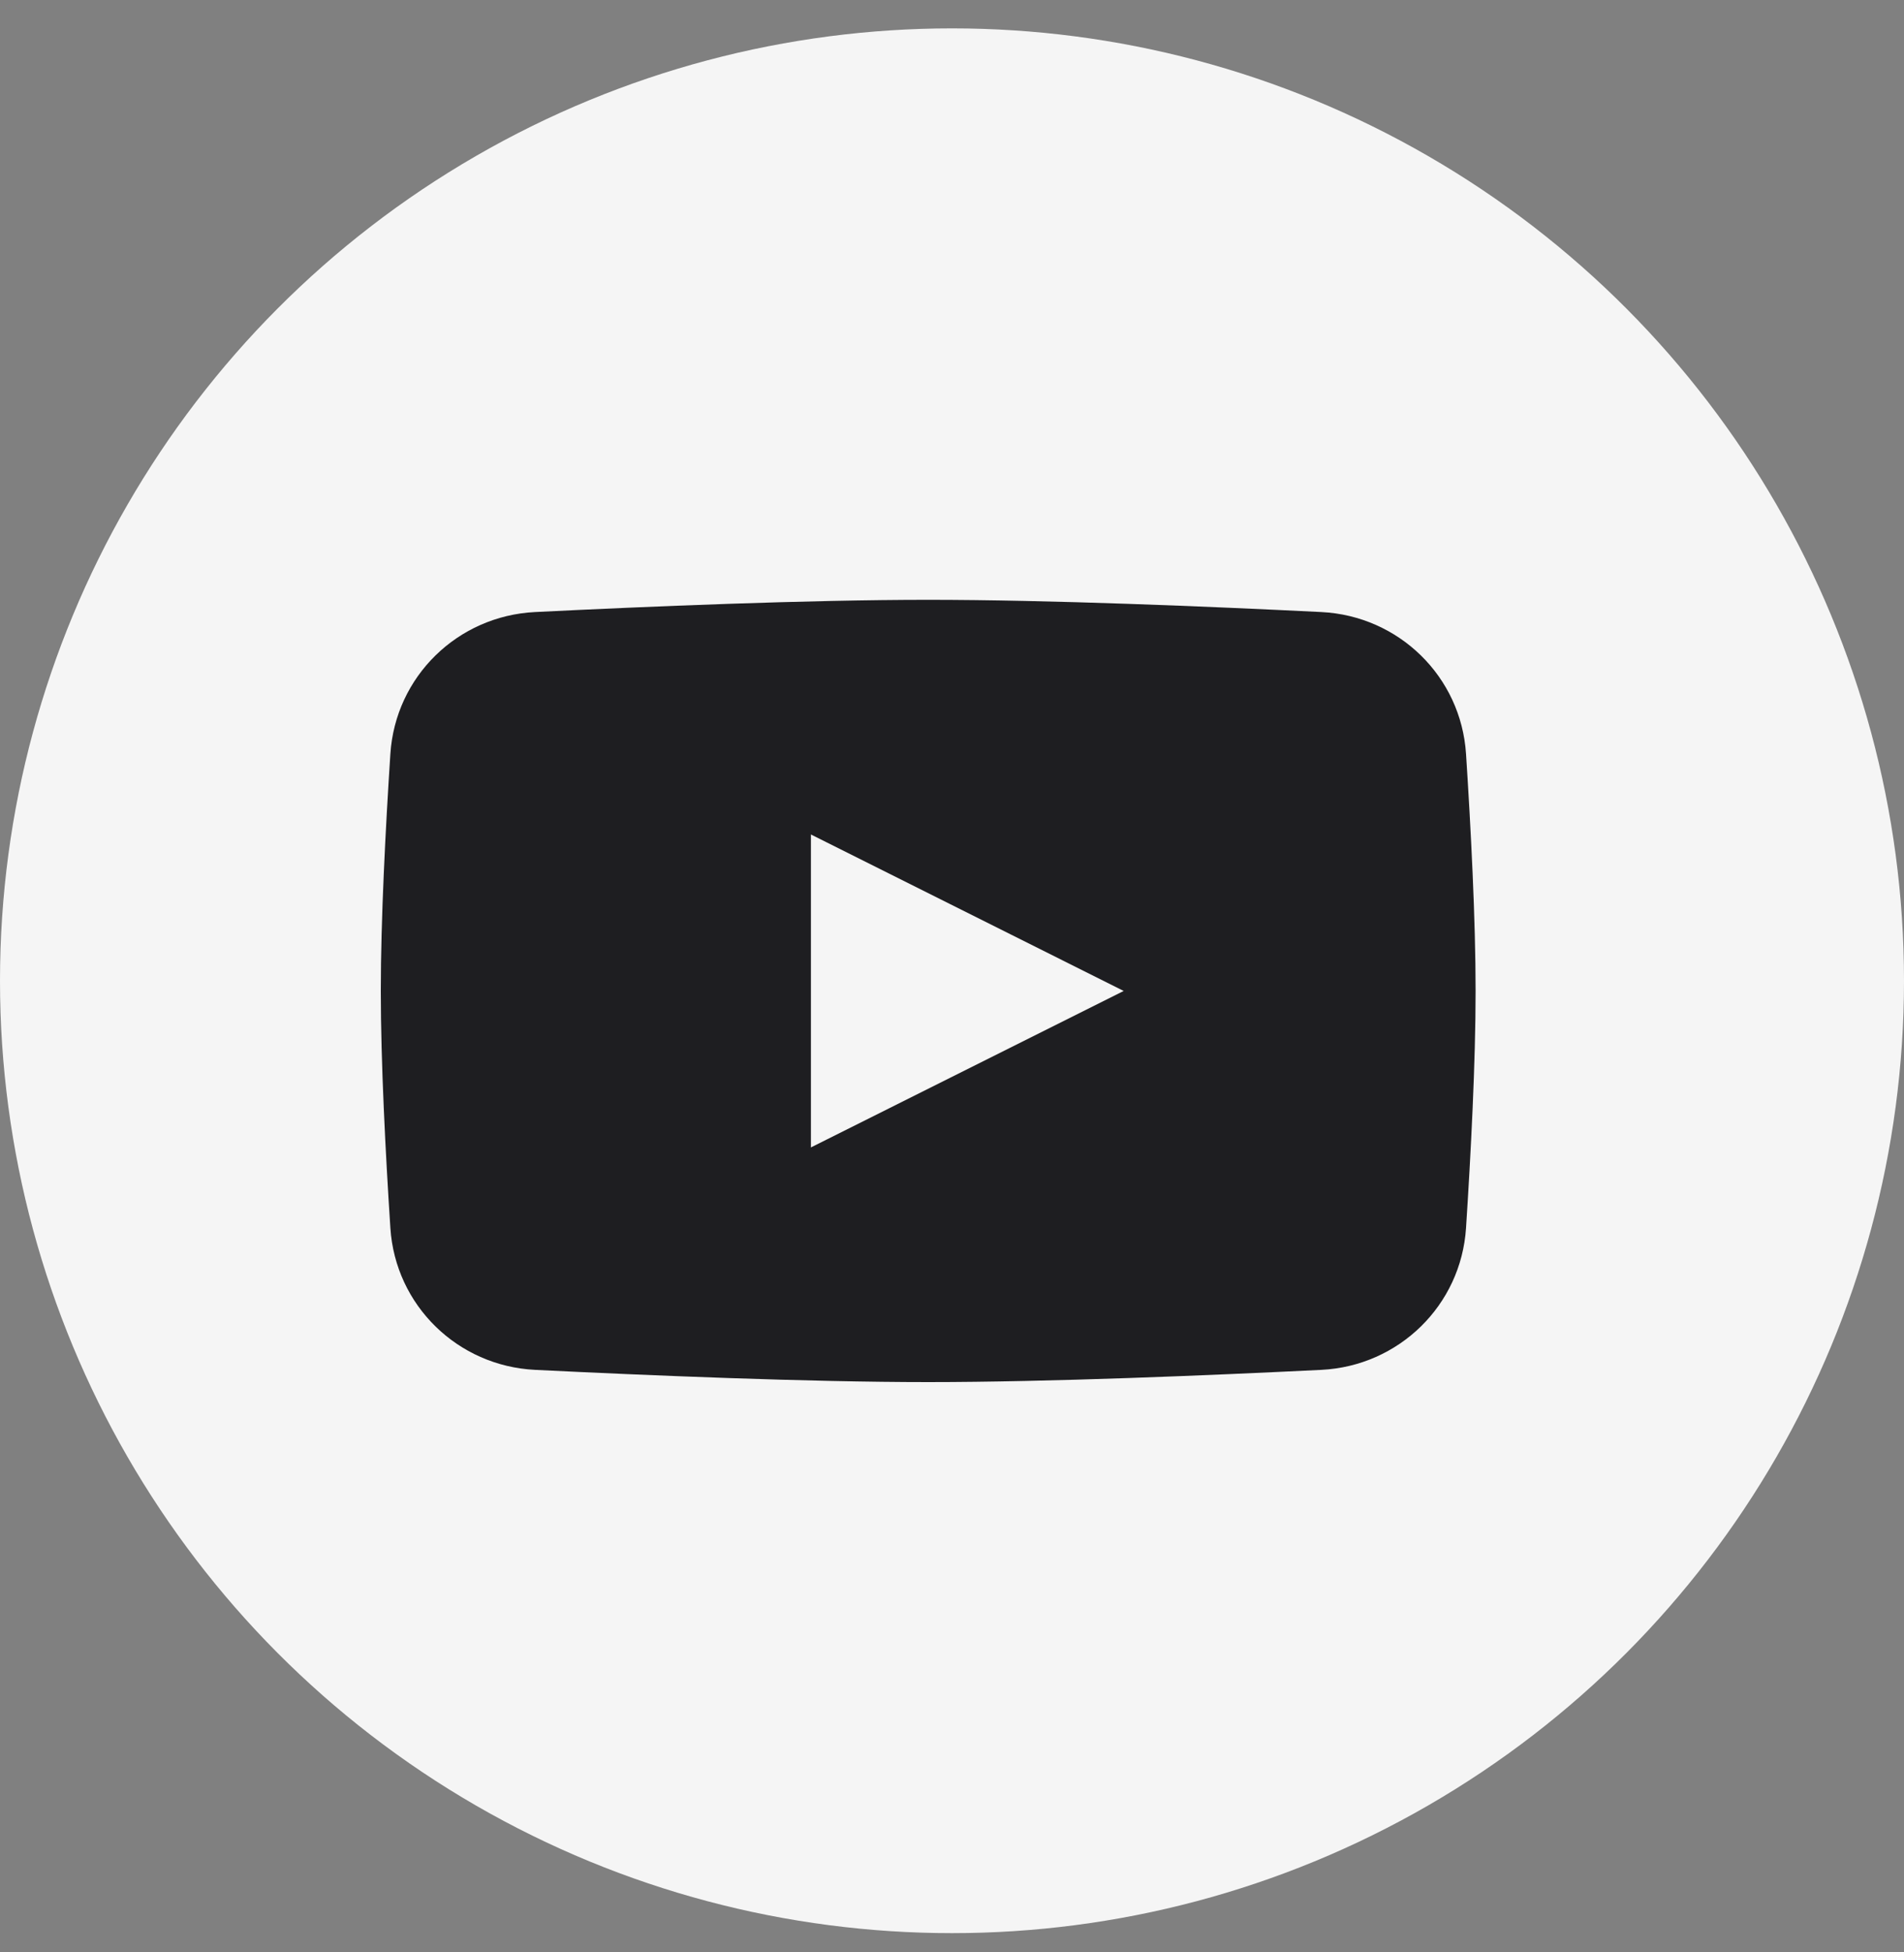
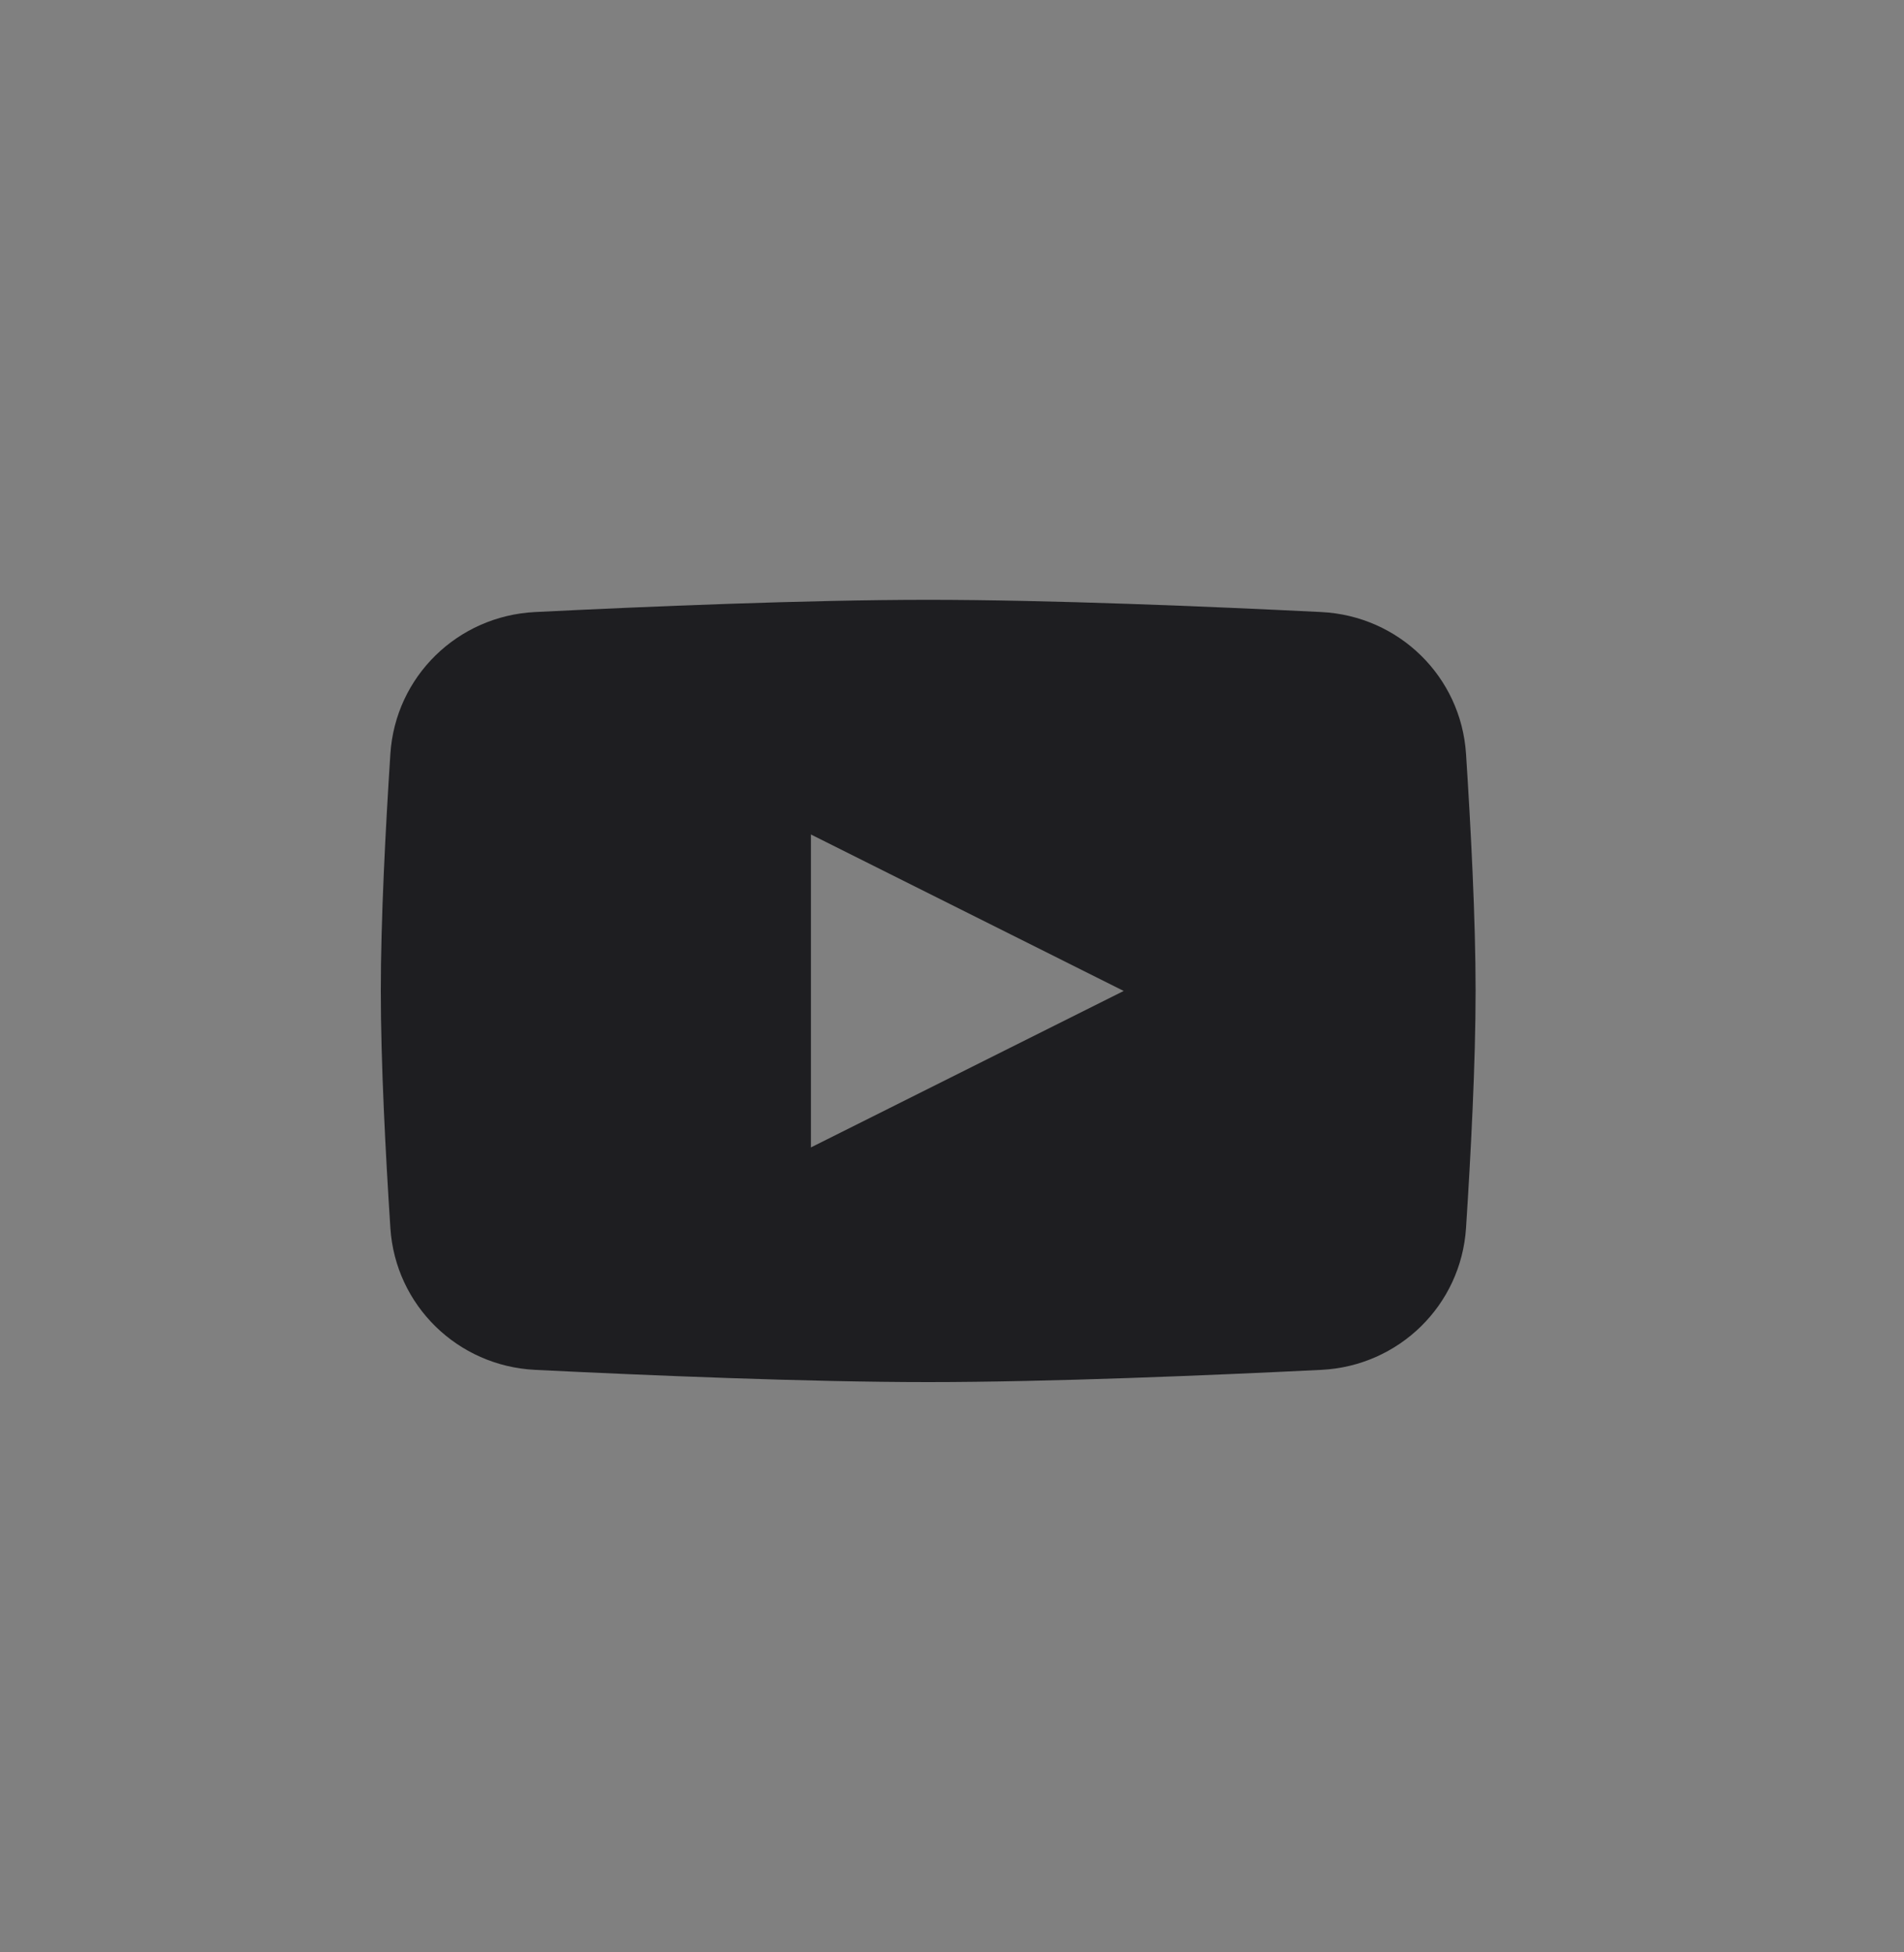
<svg xmlns="http://www.w3.org/2000/svg" width="40" height="41" viewBox="0 0 40 41" fill="none">
  <rect x="0" y="0" width="40" height="41" fill="#808080" stroke="none" />
-   <circle cx="20" cy="20.596" r="20" fill="#F5F5F5" />
  <path fill-rule="evenodd" clip-rule="evenodd" d="M11.24 12.853C9.613 12.934 8.306 14.207 8.201 15.833C8.1 17.39 8 19.306 8 20.81C8 22.313 8.1 24.23 8.201 25.787C8.306 27.412 9.613 28.686 11.24 28.767C13.596 28.883 16.963 29.024 19.5 29.024C22.037 29.024 25.404 28.883 27.76 28.767C29.387 28.686 30.694 27.412 30.799 25.787C30.9 24.23 31 22.313 31 20.81C31 19.306 30.9 17.39 30.799 15.833C30.694 14.207 29.387 12.934 27.76 12.853C25.404 12.736 22.037 12.596 19.5 12.596C16.963 12.596 13.596 12.736 11.24 12.853ZM23.607 20.81L17.036 24.096V17.524L23.607 20.81Z" fill="#1E1E21" />
</svg>